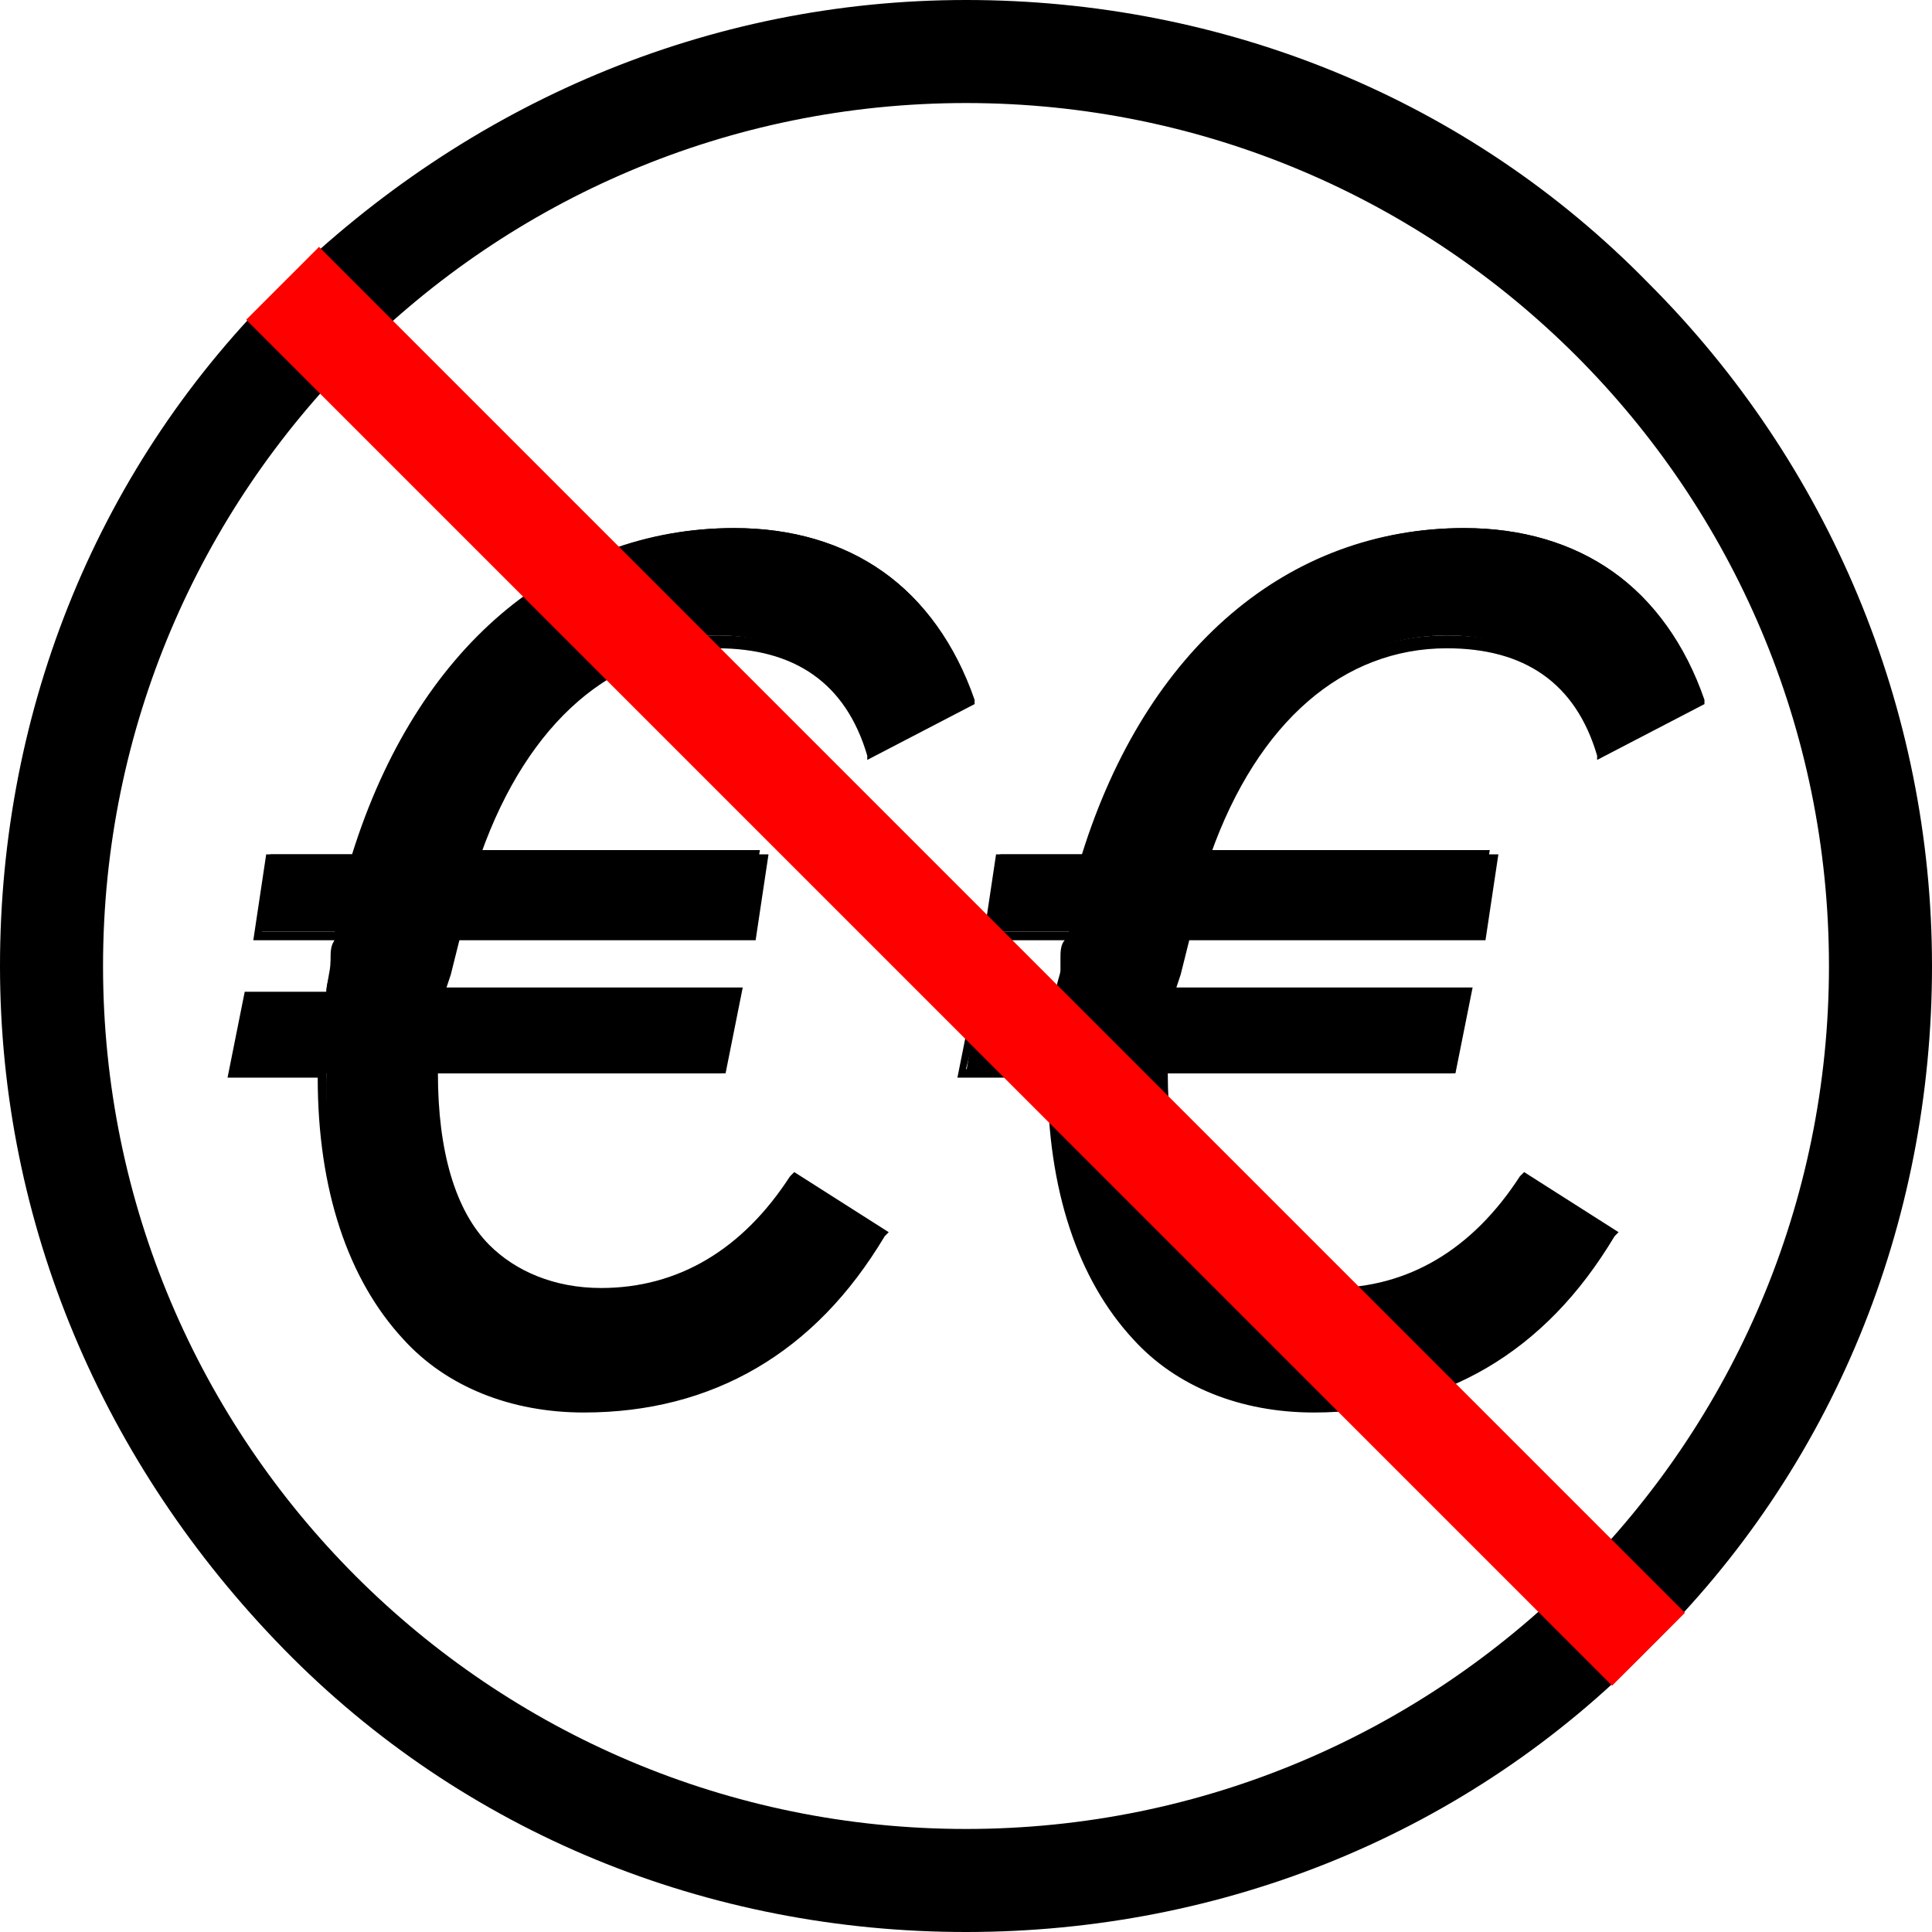
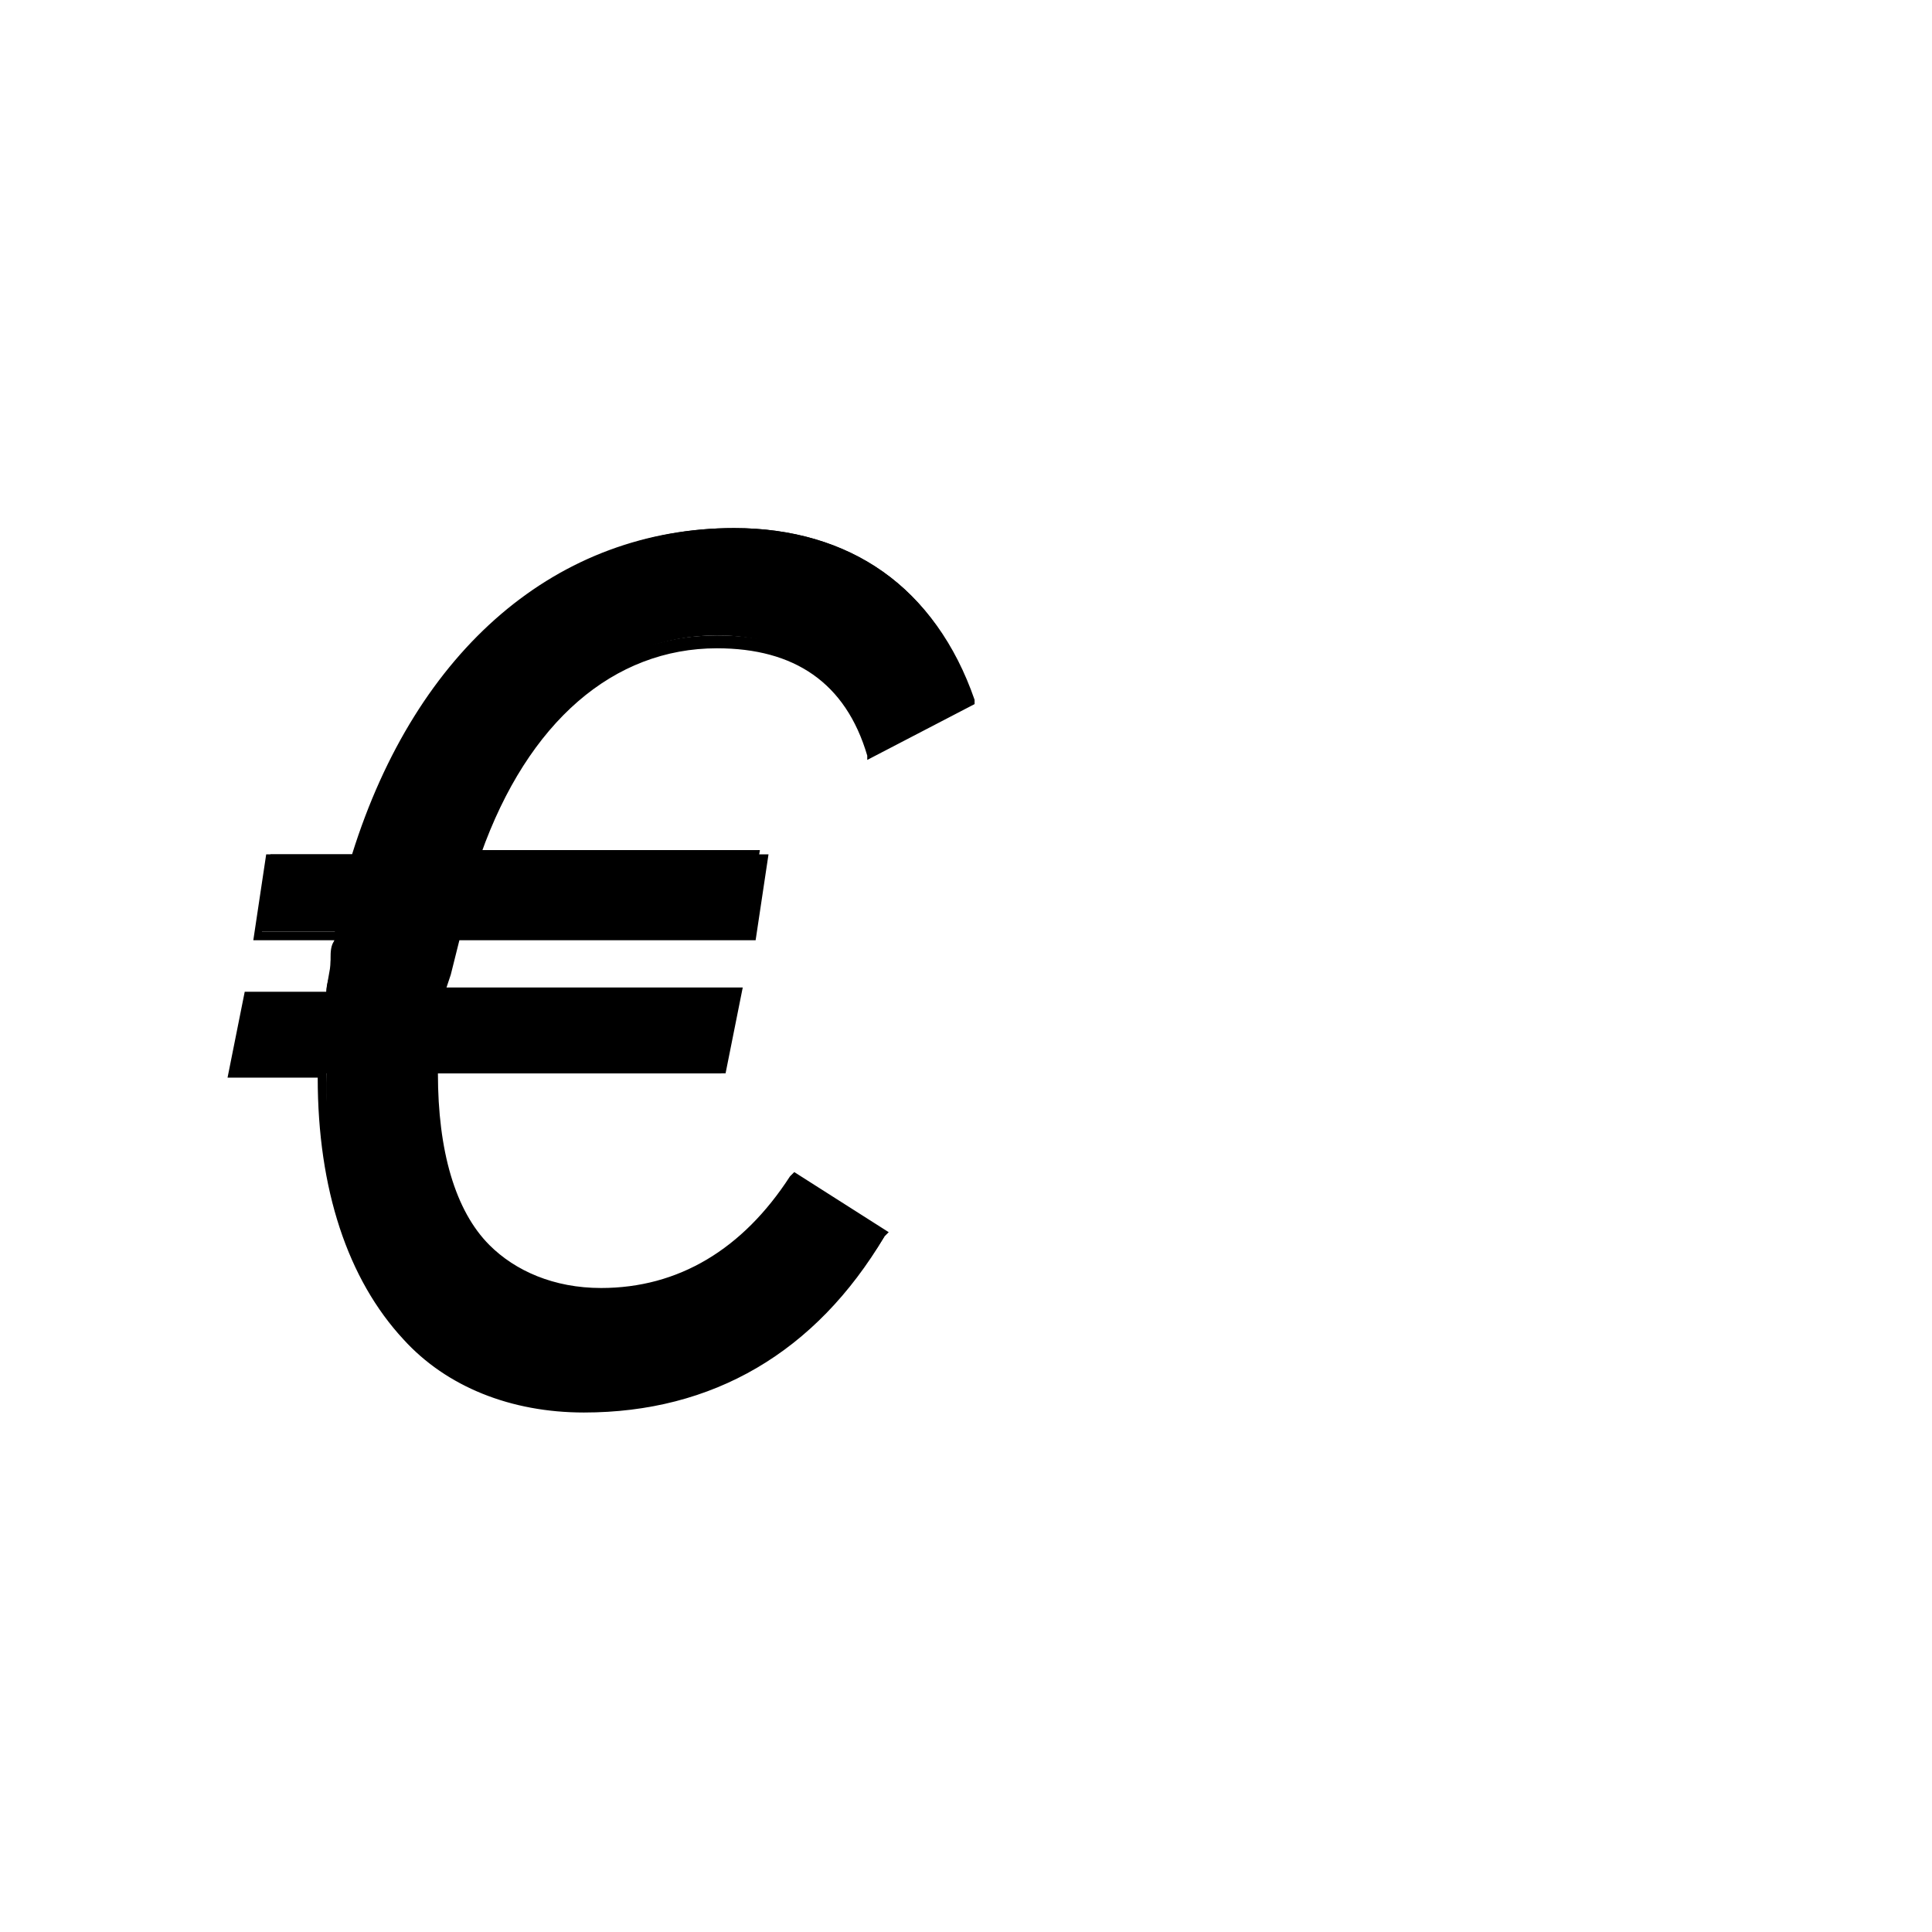
<svg xmlns="http://www.w3.org/2000/svg" version="1.1" id="Laag_1" x="0px" y="0px" viewBox="0 0 45 45" style="enable-background:new 0 0 45 45;" xml:space="preserve">
  <style type="text/css">
	.st0{fill:#FF0000;}
</style>
  <g>
    <g>
      <path d="M18.5,27.5l2.1,1.3c-1.6,2.6-4,4-6.9,4c-4,0-6.2-3-6.1-7.8H5.4l0.3-1.8h1.9c0-0.3,0.1-0.6,0.1-0.8c0-0.1,0.1-0.4,0.1-0.7    H6l0.3-1.8h2c1.5-4.7,4.7-7.6,8.8-7.6c2.7,0,4.7,1.4,5.5,3.9l-2.3,1.2c-0.5-1.7-1.8-2.6-3.6-2.6c-2.5,0-4.5,1.8-5.7,5h6.7    l-0.3,1.8h-6.9l-0.2,0.9l-0.1,0.6h6.9L16.8,25h-6.7c-0.1,3.4,1.3,5.2,3.9,5.2C15.8,30.2,17.3,29.3,18.5,27.5L18.5,27.5z" />
      <path d="M13.6,32.9c-1.7,0-3.2-0.6-4.2-1.7c-1.3-1.4-2-3.5-2-6.1H5.3l0.4-2h1.9c0-0.2,0.1-0.4,0.1-0.5c0-0.1,0-0.1,0-0.2    c0,0,0-0.1,0-0.1c0-0.1,0-0.3,0.1-0.4H5.9l0.3-2h2c1.5-4.8,4.8-7.6,8.9-7.6c2.7,0,4.7,1.4,5.6,4l0,0.1l-2.5,1.3l0-0.1    c-0.5-1.7-1.7-2.5-3.5-2.5c-2.4,0-4.4,1.7-5.5,4.8h6.7l-0.3,2h-6.9l-0.2,0.8L10.4,23h6.9l-0.4,2h-6.7c0,1.8,0.4,3.2,1.2,4    c0.6,0.6,1.5,1,2.6,1c1.8,0,3.3-0.9,4.4-2.6l0.1-0.1l2.2,1.4l-0.1,0.1C19,31.5,16.6,32.9,13.6,32.9L13.6,32.9z M5.5,24.9h2.1    l0,0.1c0,2.6,0.6,4.7,2,6.1c1,1.1,2.4,1.6,4.1,1.6c2.9,0,5.2-1.3,6.8-3.8l-1.9-1.2c-1.1,1.8-2.7,2.6-4.5,2.6c-1.2,0-2.1-0.3-2.8-1    C10.4,28.4,10,26.9,10,25l0-0.1h6.7l0.3-1.6h-6.9l0.1-0.7l0.2-1h6.9l0.3-1.6h-6.7l0-0.1c1.2-3.3,3.2-5.1,5.8-5.1    c1.9,0,3.1,0.8,3.6,2.5l2.1-1.1c-0.8-2.4-2.8-3.7-5.3-3.7c-4,0-7.2,2.7-8.7,7.5l0,0.1h-2l-0.3,1.6H8l0,0.1    c-0.1,0.2-0.1,0.4-0.1,0.5c0,0,0,0.1,0,0.1c0,0.1,0,0.1,0,0.2c0,0.2-0.1,0.4-0.1,0.6l0,0.1H5.8L5.5,24.9L5.5,24.9z" />
    </g>
    <g>
-       <path d="M35.5,27.5l2.1,1.3c-1.6,2.6-4,4-6.9,4c-4,0-6.2-3-6.1-7.8h-2.1l0.3-1.8h1.9c0-0.3,0.1-0.6,0.1-0.8c0-0.1,0.1-0.4,0.1-0.7    H23l0.3-1.8h2c1.5-4.7,4.7-7.6,8.8-7.6c2.7,0,4.7,1.4,5.5,3.9l-2.3,1.2c-0.5-1.7-1.8-2.6-3.6-2.6c-2.5,0-4.5,1.8-5.7,5h6.7    l-0.3,1.8h-6.9l-0.2,0.9l-0.1,0.6h6.9L33.8,25h-6.7c-0.1,3.4,1.3,5.2,3.9,5.2C32.8,30.2,34.3,29.3,35.5,27.5L35.5,27.5z" />
-       <path d="M30.6,32.9c-1.7,0-3.2-0.6-4.2-1.7c-1.3-1.4-2-3.5-2-6.1h-2.1l0.4-2h1.9c0-0.2,0.1-0.4,0.1-0.5c0-0.1,0-0.1,0-0.2    c0,0,0-0.1,0-0.1c0-0.1,0-0.3,0.1-0.4h-1.9l0.3-2h2c1.5-4.8,4.8-7.6,8.9-7.6c2.7,0,4.7,1.4,5.6,4l0,0.1l-2.5,1.3l0-0.1    c-0.5-1.7-1.7-2.5-3.5-2.5c-2.4,0-4.4,1.7-5.5,4.8h6.7l-0.3,2h-6.9l-0.2,0.8L27.4,23h6.9l-0.4,2h-6.7c0,1.8,0.4,3.2,1.2,4    c0.6,0.6,1.5,1,2.6,1c1.8,0,3.3-0.9,4.4-2.6l0.1-0.1l2.2,1.4l-0.1,0.1C36,31.5,33.6,32.9,30.6,32.9L30.6,32.9z M22.5,24.9h2.1    l0,0.1c0,2.6,0.6,4.7,2,6.1c1,1.1,2.4,1.6,4.1,1.6c2.9,0,5.2-1.3,6.8-3.8l-1.9-1.2c-1.1,1.8-2.7,2.6-4.5,2.6c-1.2,0-2.1-0.3-2.8-1    C27.4,28.4,27,26.9,27,25l0-0.1h6.7l0.3-1.6h-6.9l0.1-0.7l0.2-1h6.9l0.3-1.6h-6.7l0-0.1c1.2-3.3,3.2-5.1,5.8-5.1    c1.9,0,3.1,0.8,3.6,2.5l2.1-1.1c-0.8-2.4-2.8-3.7-5.3-3.7c-4,0-7.2,2.7-8.7,7.5l0,0.1h-2l-0.3,1.6H25l0,0.1    c-0.1,0.2-0.1,0.4-0.1,0.5c0,0,0,0.1,0,0.1c0,0.1,0,0.1,0,0.2c0,0.2-0.1,0.4-0.1,0.6l0,0.1h-1.9L22.5,24.9L22.5,24.9z" />
-     </g>
+       </g>
  </g>
  <g>
-     <path d="M22.5,45c-6,0-11.7-2.3-15.9-6.6S0,28.5,0,22.5S2.3,10.8,6.6,6.6S16.5,0,22.5,0s11.7,2.3,15.9,6.6   c4.2,4.2,6.6,9.9,6.6,15.9s-2.3,11.7-6.6,15.9C34.2,42.7,28.5,45,22.5,45L22.5,45z M22.5,2.4c-11.1,0-20.1,9-20.1,20.1   s9,20.1,20.1,20.1s20.1-9,20.1-20.1S33.6,2.4,22.5,2.4z" />
-     <rect x="21.3" y="0" transform="matrix(0.707 -0.707 0.707 0.707 -9.325 22.506)" class="st0" width="2.4" height="45" />
-   </g>
+     </g>
</svg>